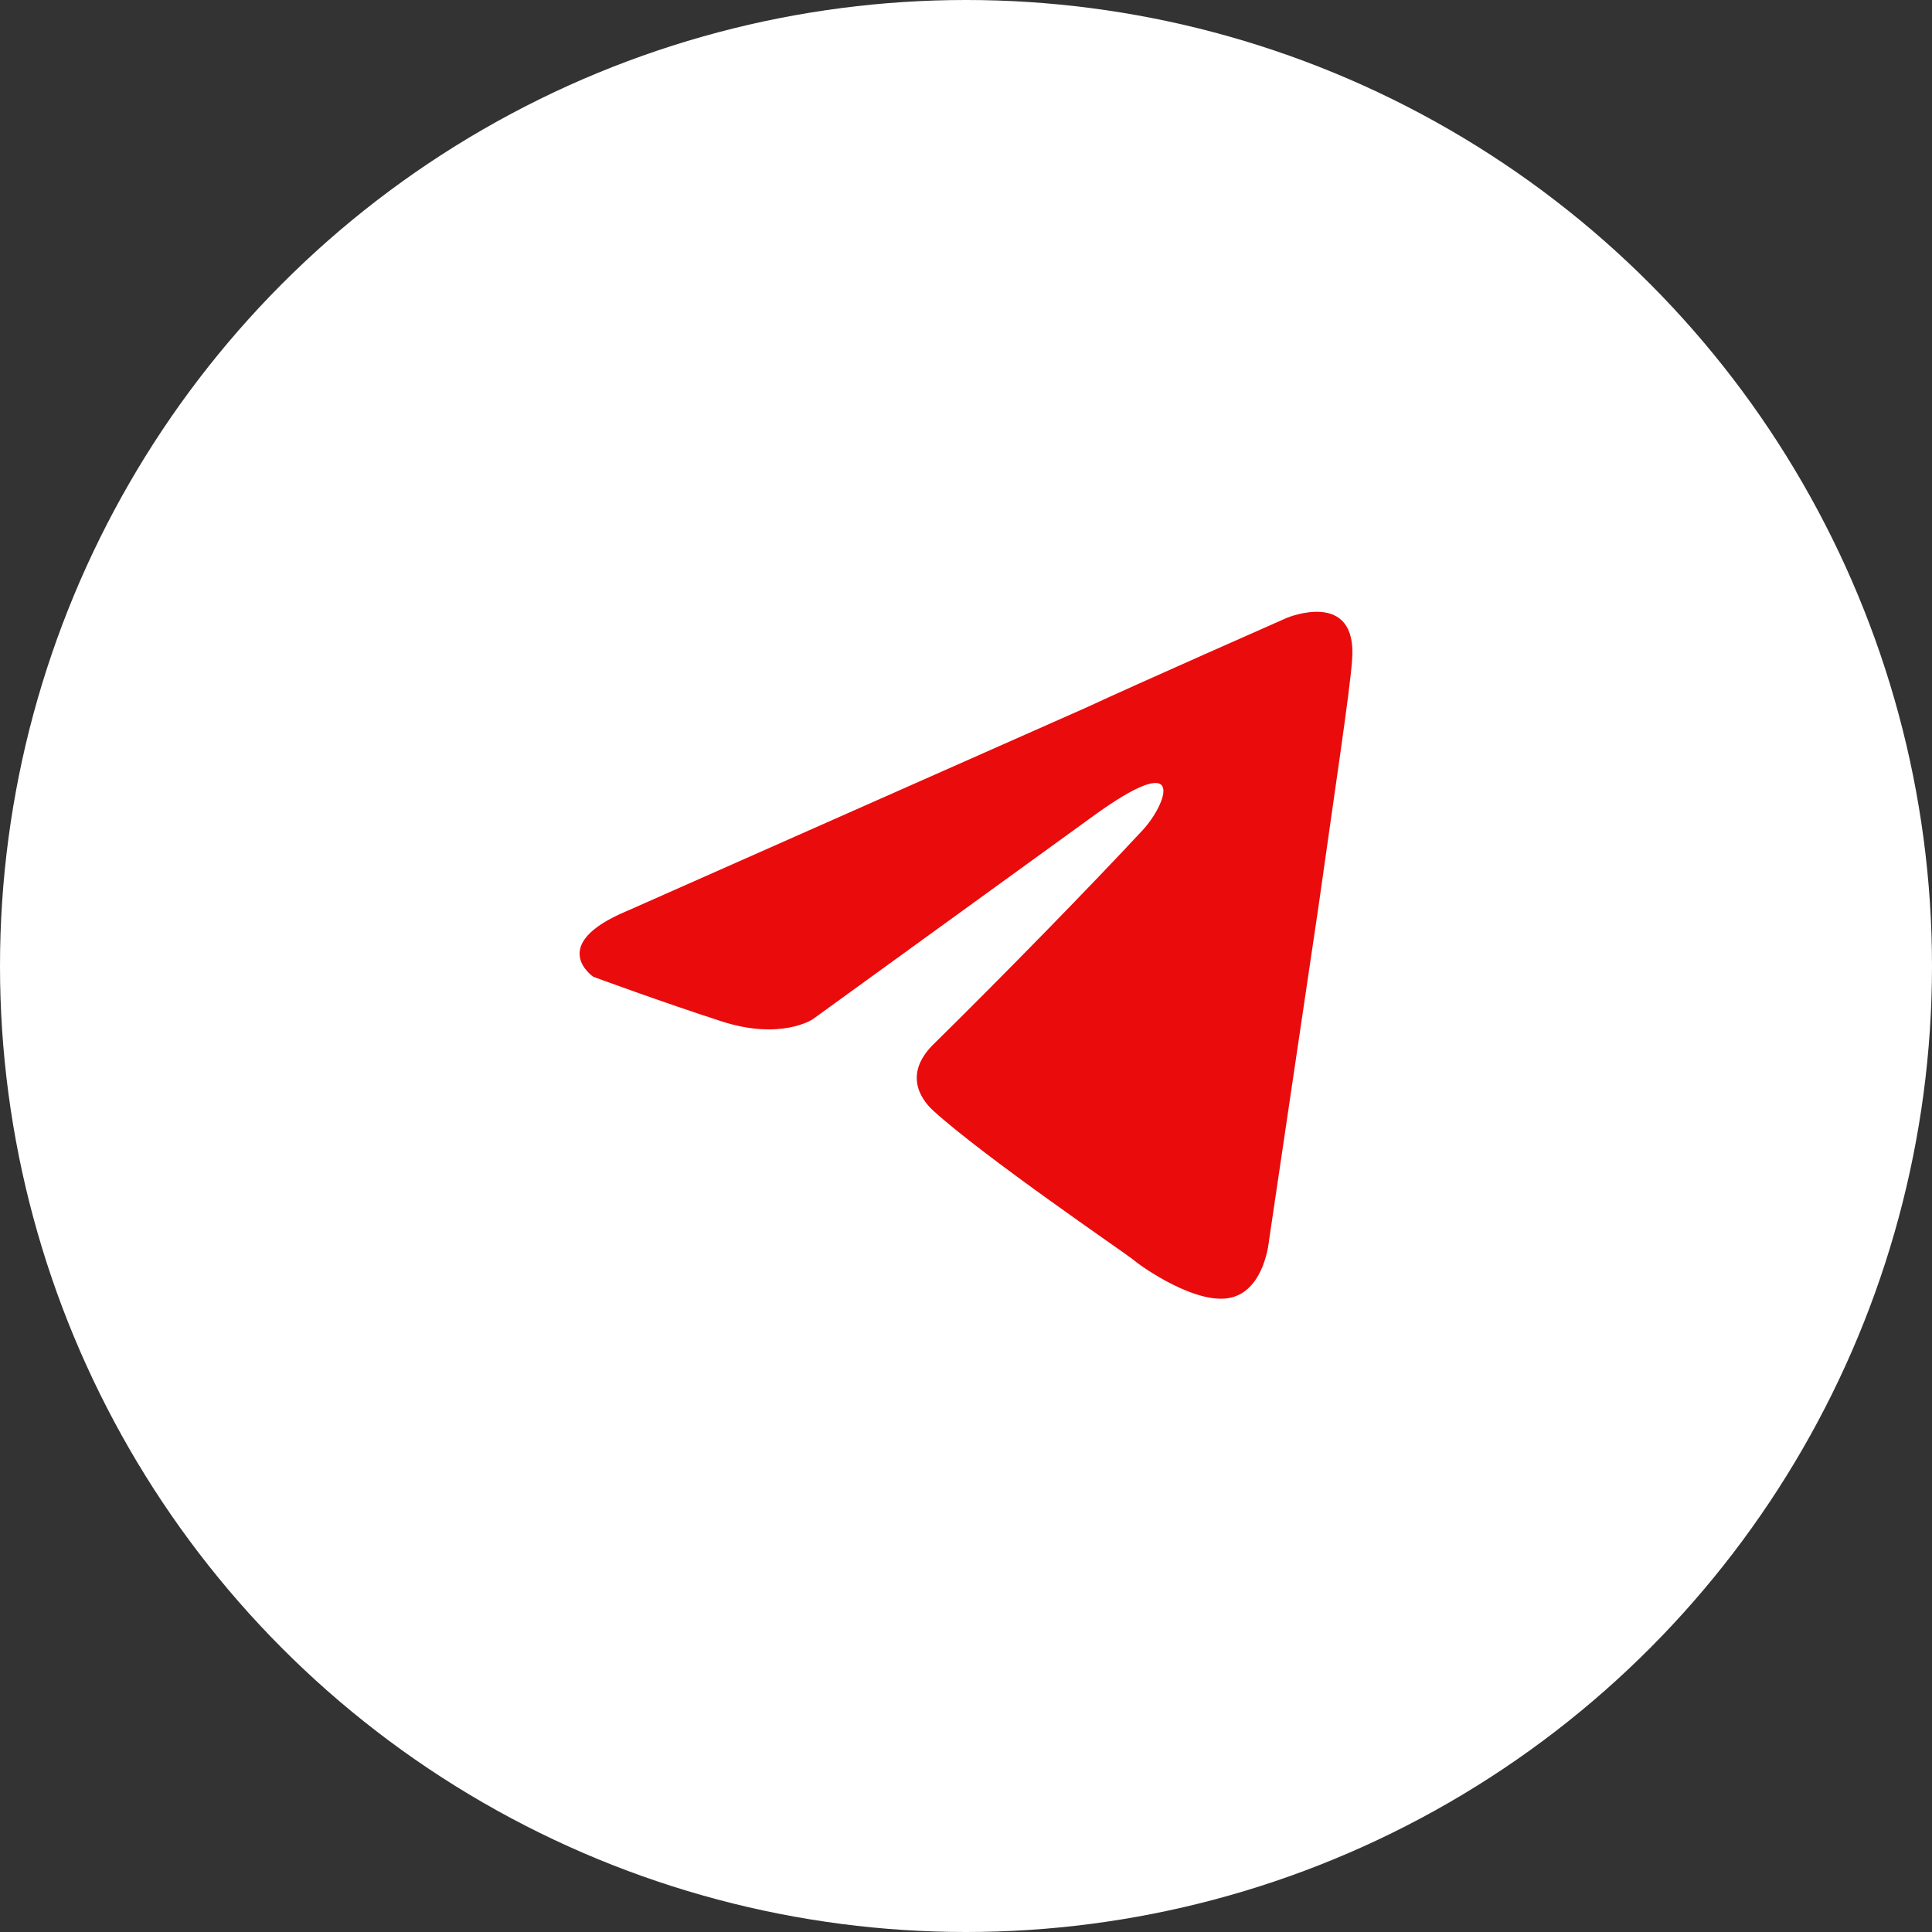
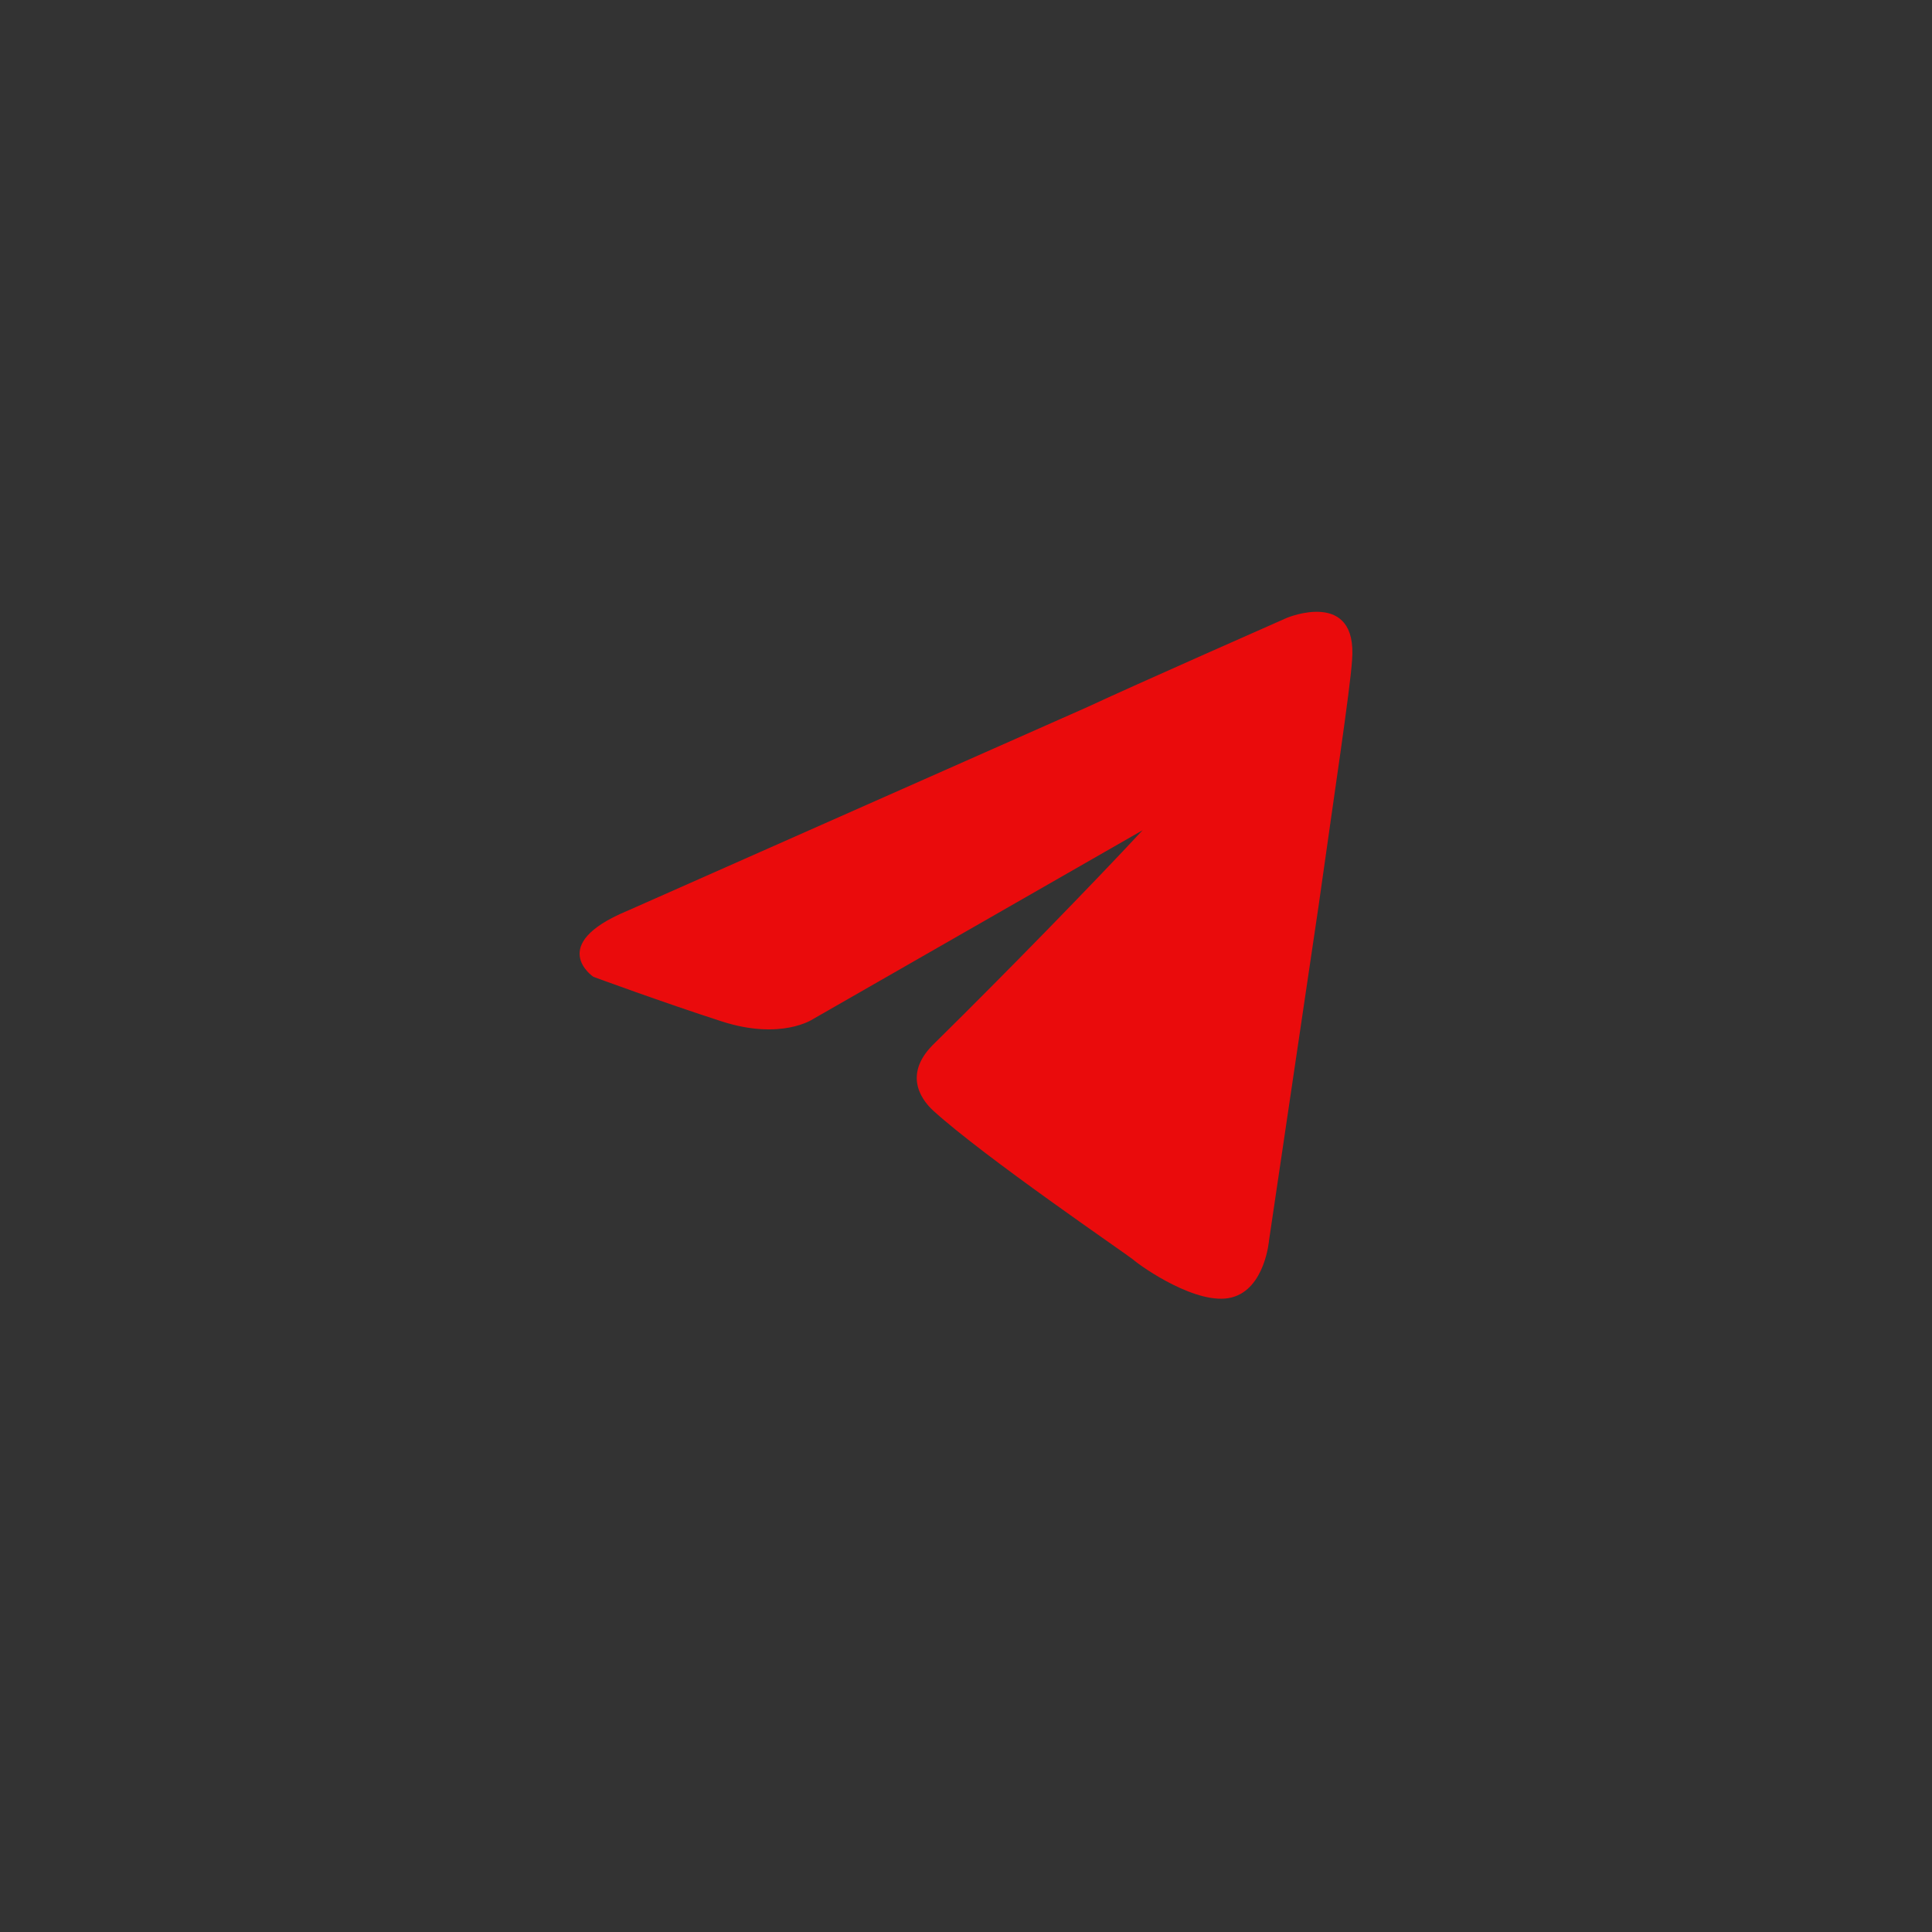
<svg xmlns="http://www.w3.org/2000/svg" width="60" height="60" viewBox="0 0 60 60" fill="none">
  <rect x="0" y="0" width="60" height="60" fill="#333333" stroke="none" />
-   <circle cx="30" cy="30" r="30" fill="white" />
-   <path d="M19.473 28.291L33.768 21.959C35.179 21.299 39.965 19.188 39.965 19.188C39.965 19.188 42.173 18.265 41.989 20.508C41.928 21.431 41.437 24.663 40.946 28.159L39.412 38.514C39.412 38.514 39.29 40.032 38.245 40.295C37.2 40.559 35.484 39.372 35.178 39.108C34.932 38.91 30.576 35.942 28.981 34.491C28.551 34.095 28.061 33.303 29.042 32.38C31.251 30.203 33.889 27.499 35.484 25.784C36.22 24.992 36.956 23.146 33.889 25.388L25.238 31.655C25.238 31.655 24.256 32.314 22.416 31.721C20.576 31.127 18.428 30.336 18.428 30.336C18.428 30.336 16.956 29.346 19.471 28.291L19.473 28.291Z" fill="#EA0B0C" />
+   <path d="M19.473 28.291L33.768 21.959C35.179 21.299 39.965 19.188 39.965 19.188C39.965 19.188 42.173 18.265 41.989 20.508C41.928 21.431 41.437 24.663 40.946 28.159L39.412 38.514C39.412 38.514 39.29 40.032 38.245 40.295C37.2 40.559 35.484 39.372 35.178 39.108C34.932 38.91 30.576 35.942 28.981 34.491C28.551 34.095 28.061 33.303 29.042 32.38C31.251 30.203 33.889 27.499 35.484 25.784L25.238 31.655C25.238 31.655 24.256 32.314 22.416 31.721C20.576 31.127 18.428 30.336 18.428 30.336C18.428 30.336 16.956 29.346 19.471 28.291L19.473 28.291Z" fill="#EA0B0C" />
</svg>